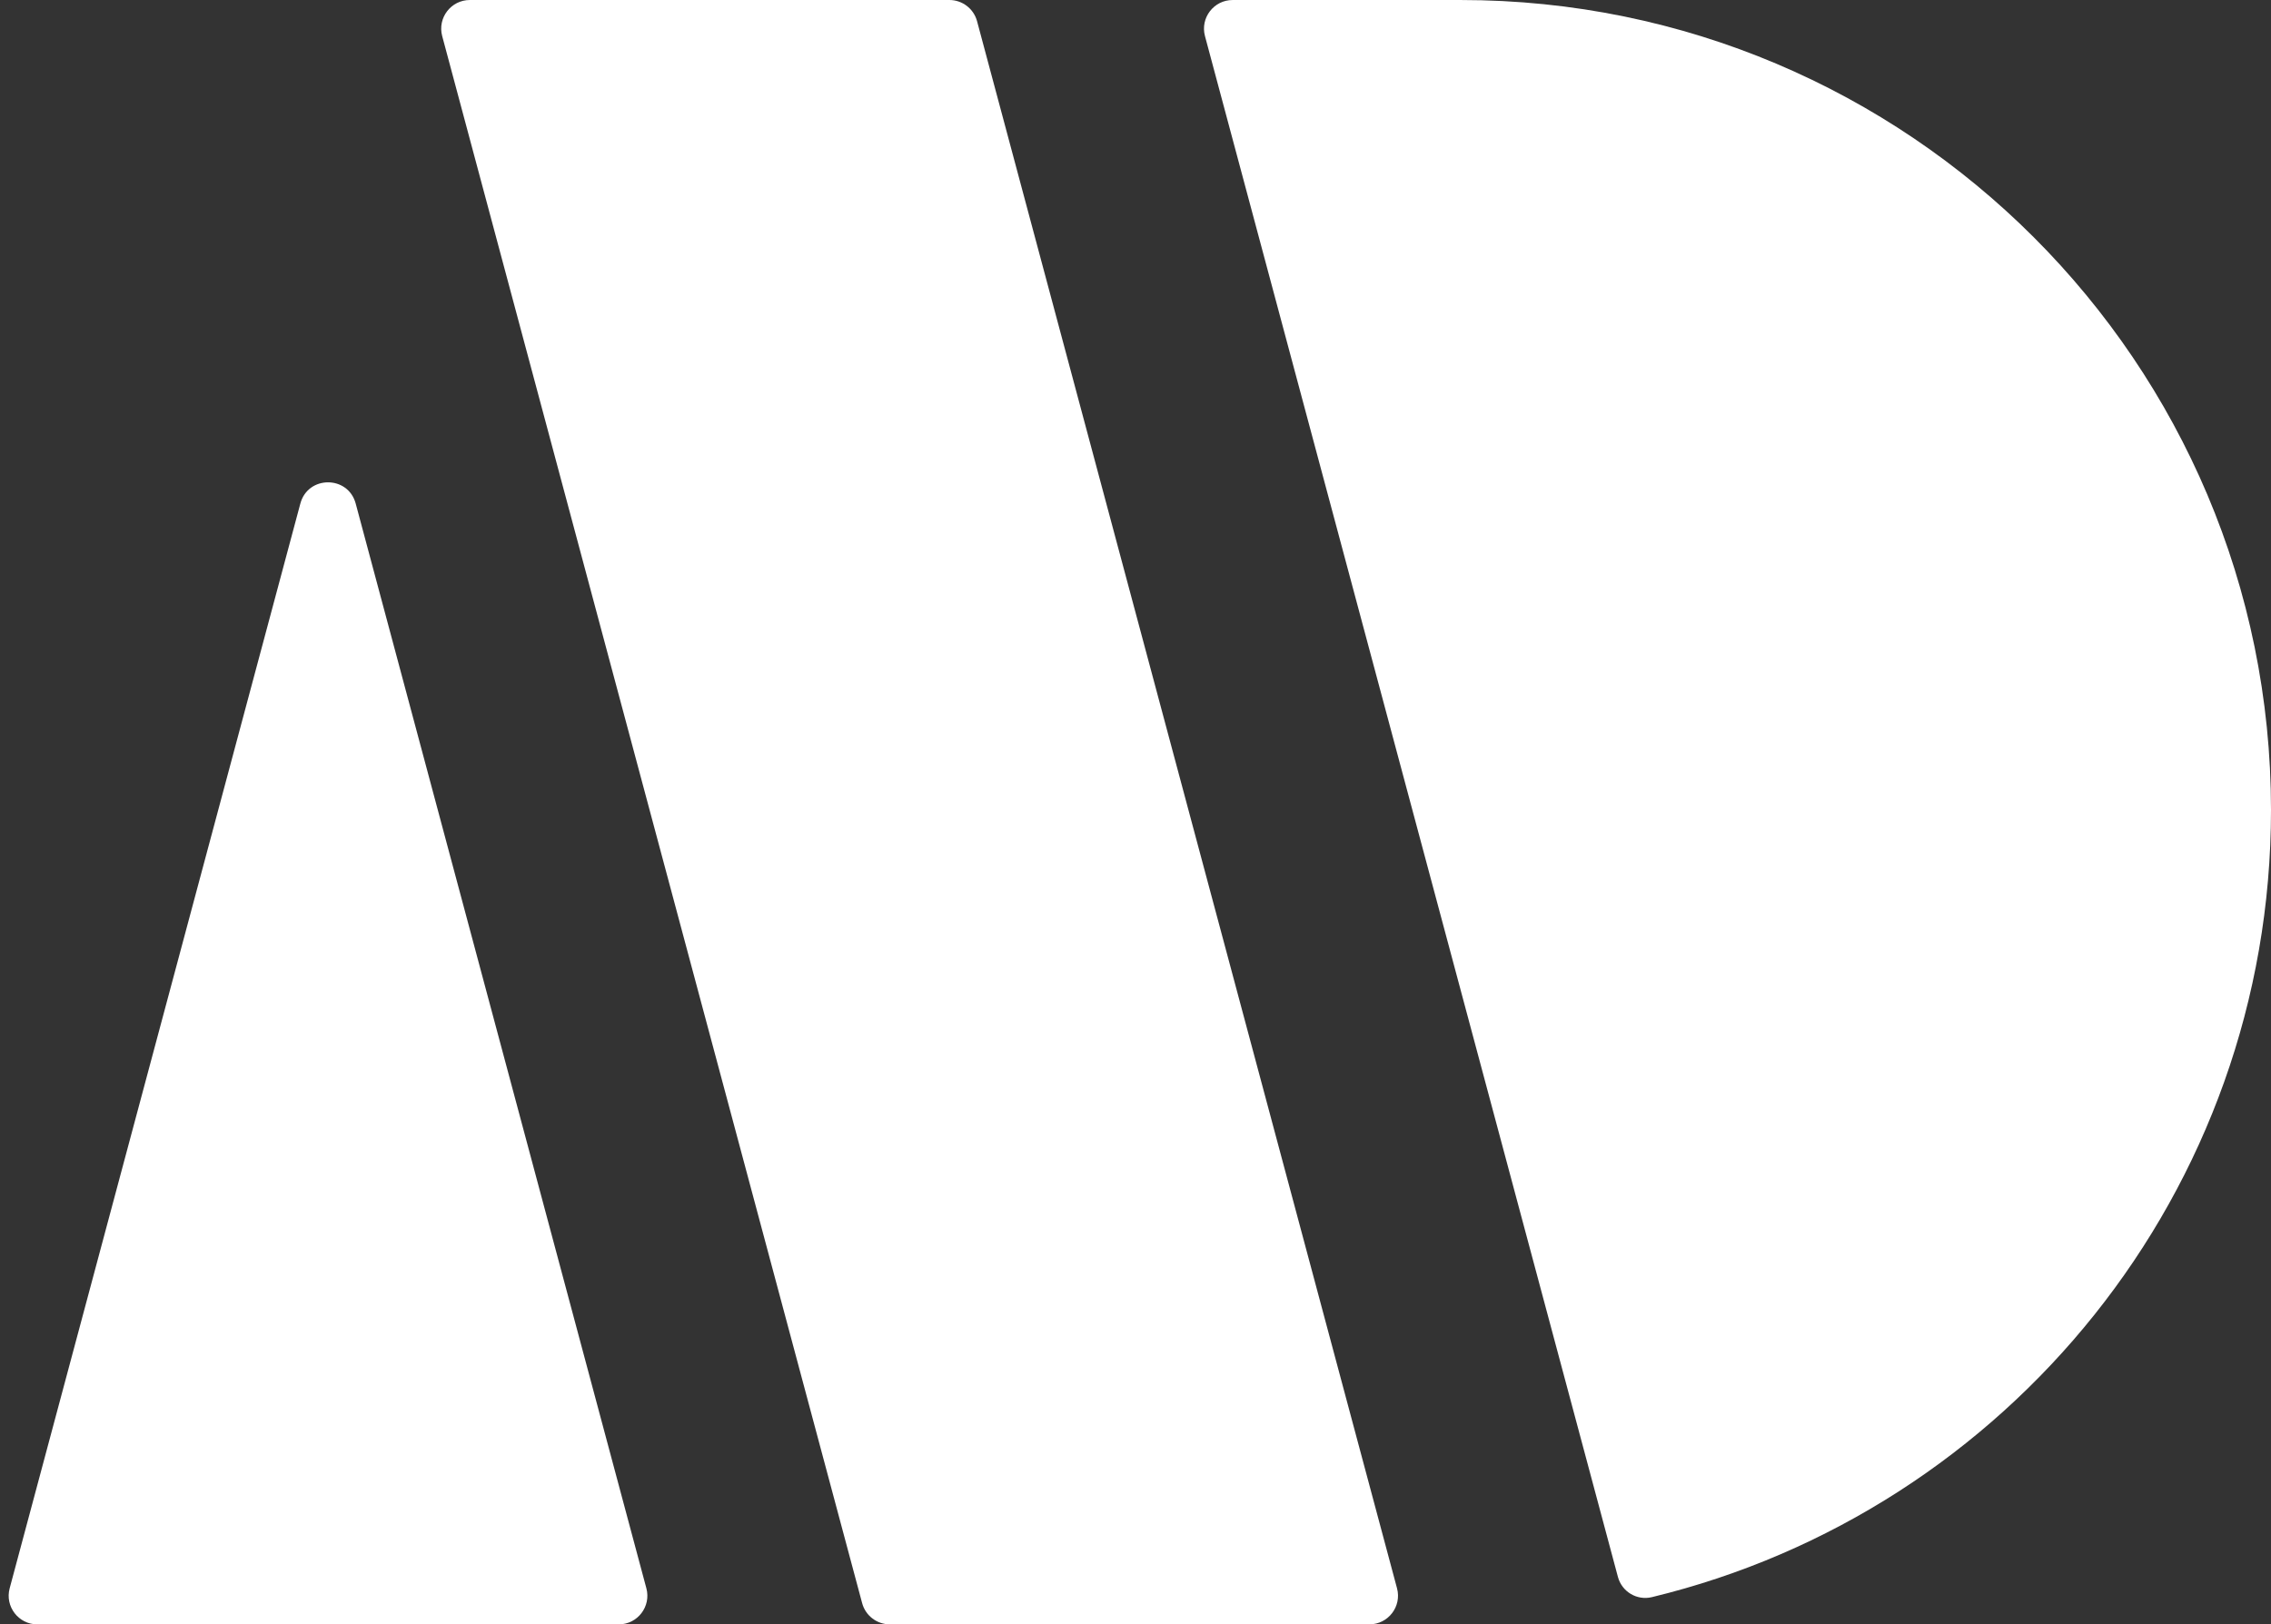
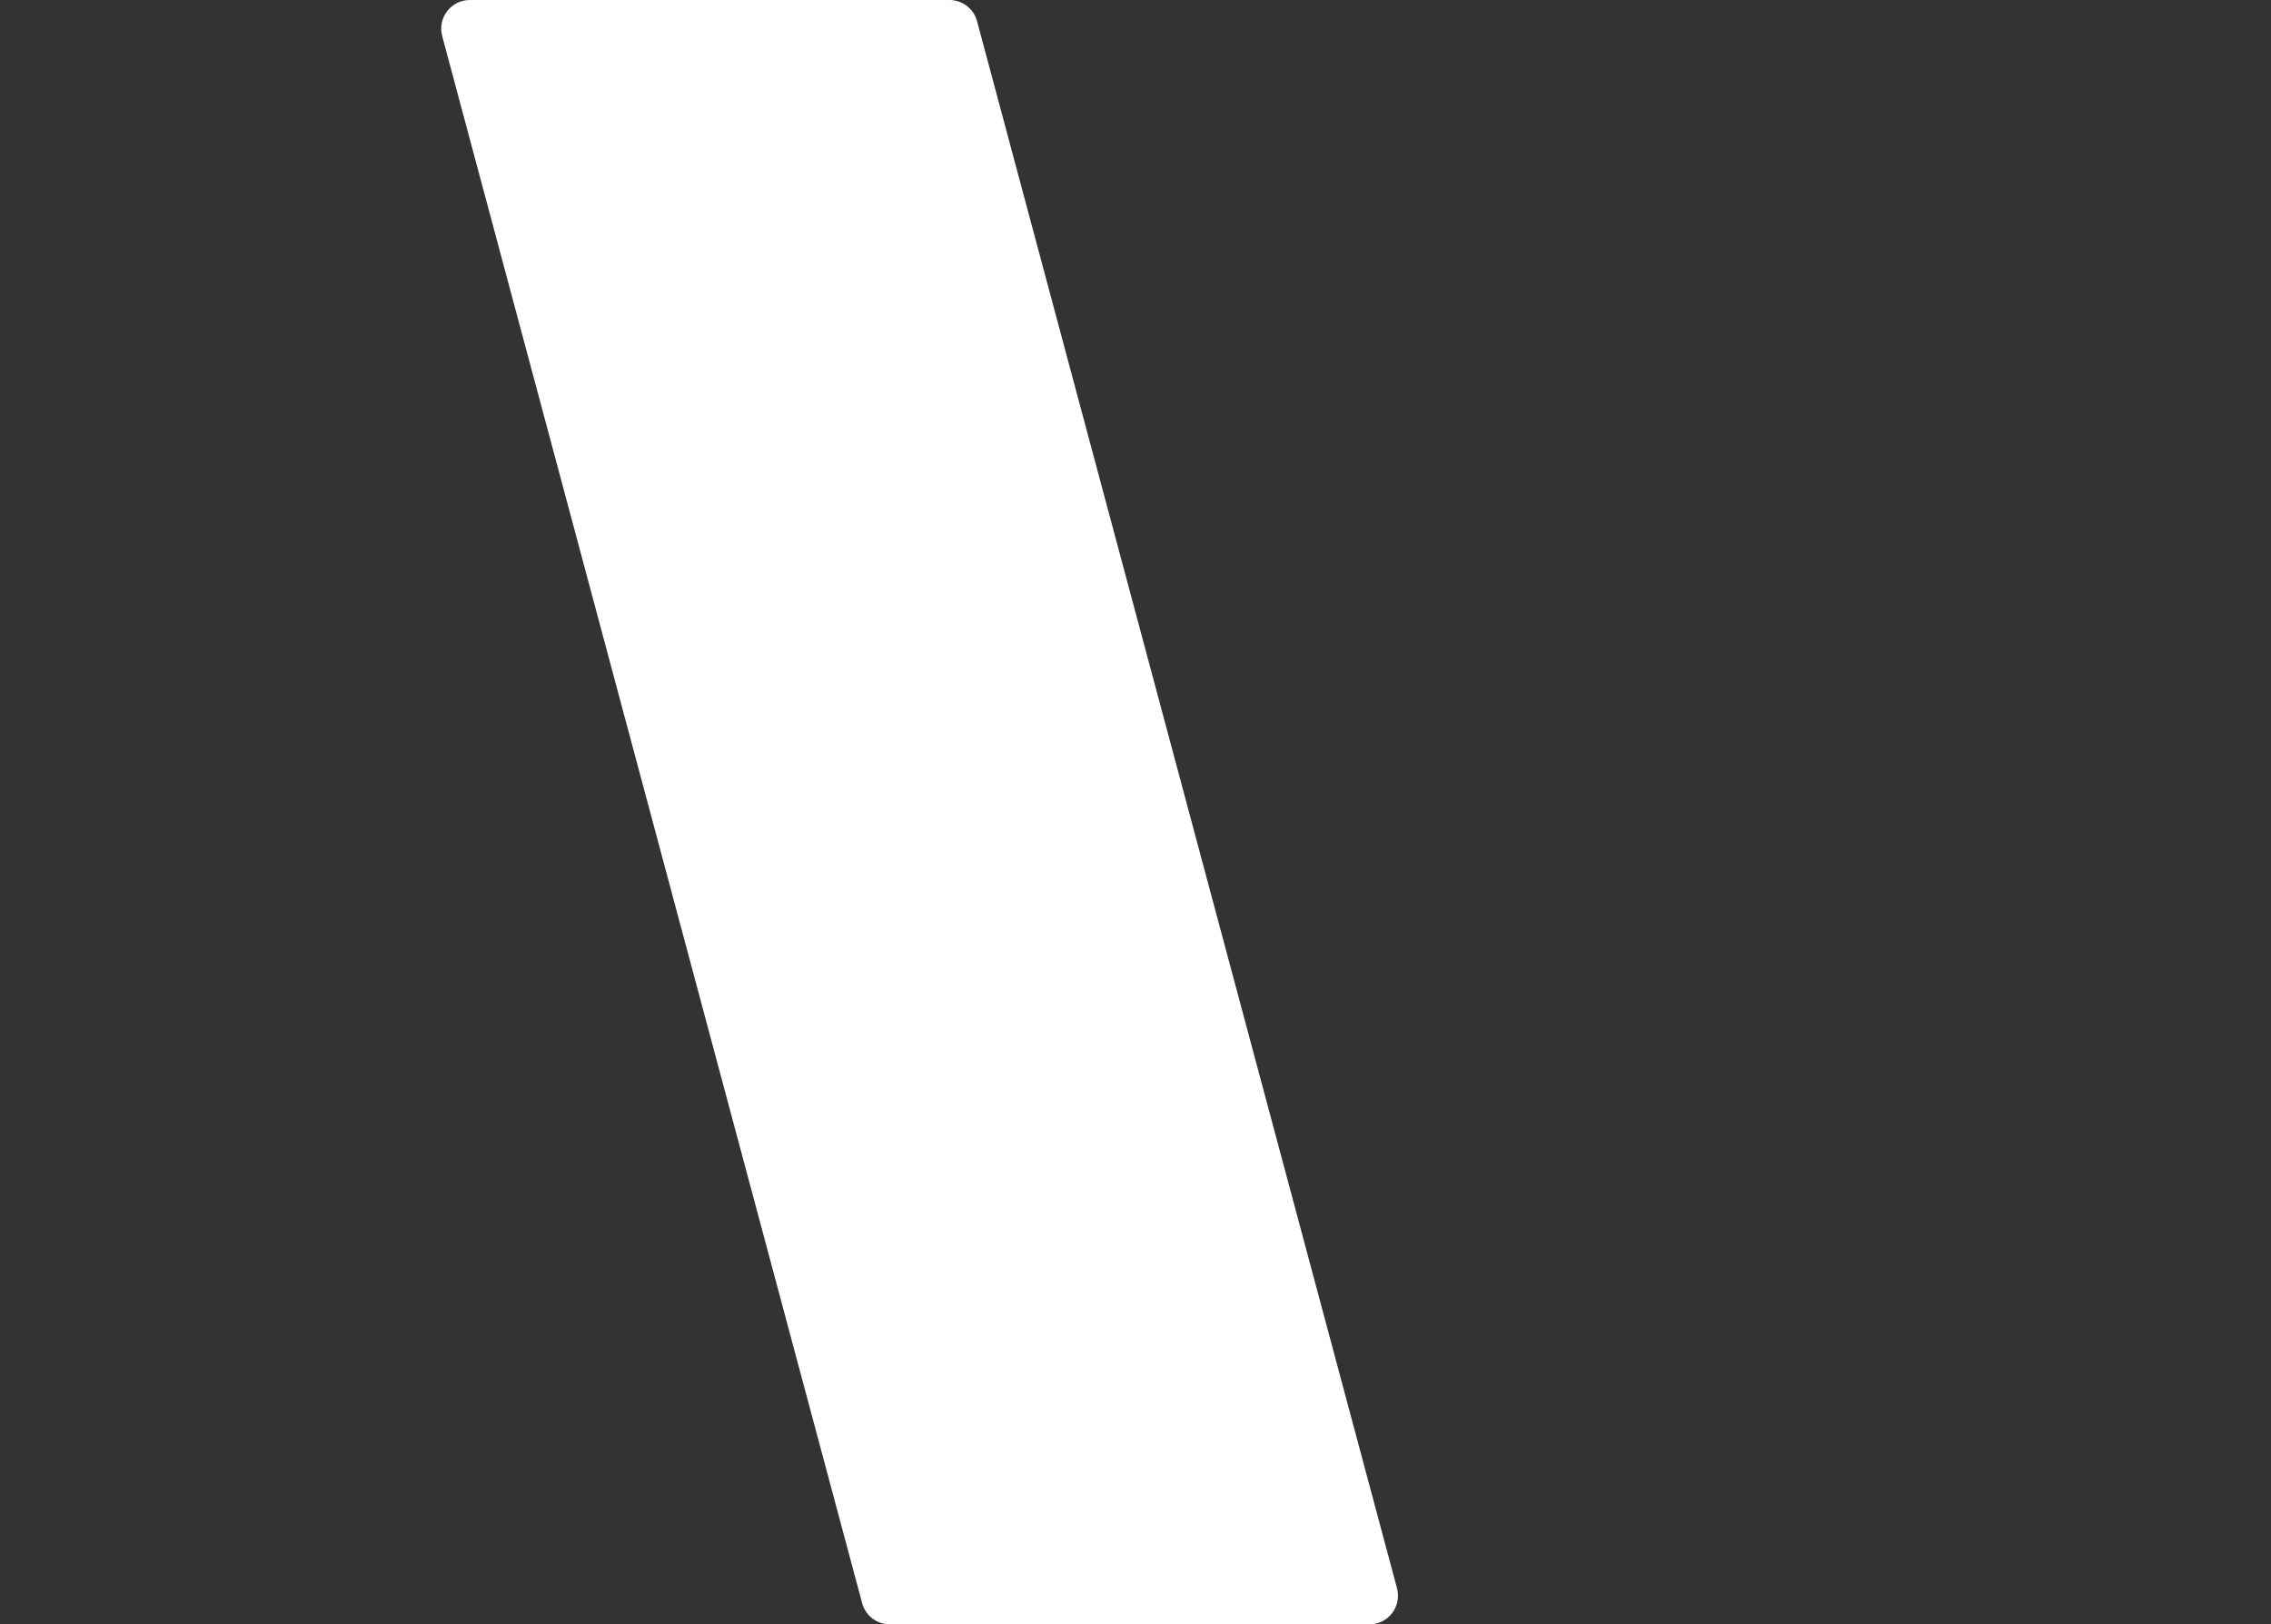
<svg xmlns="http://www.w3.org/2000/svg" xmlns:ns1="http://vectornator.io" height="100%" stroke-miterlimit="10" style="fill-rule:nonzero;clip-rule:evenodd;stroke-linecap:round;stroke-linejoin:round;" version="1.1" viewBox="57.888 283.495 1585.22 1134.01" width="100%" xml:space="preserve">
  <rect x="57.888" y="283.495" width="1585.22" height="1134.01" fill="#333333" stroke="none" />
  <defs />
  <clipPath id="ArtboardFrame">
    <rect height="1134.01" width="1585.22" x="57.888" y="283.495" />
  </clipPath>
  <g clip-path="url(#ArtboardFrame)" id="Layer" ns1:layerName="Layer">
    <g opacity="1" ns1:layerName="Grouper 2">
-       <path d="M306.175 635.044C300.879 615.279 272.834 615.279 267.538 635.044L64.633 1392.33C61.23 1405.03 70.802 1417.51 83.952 1417.51L489.761 1417.51C502.912 1417.51 512.483 1405.03 509.08 1392.33L306.175 635.044Z" fill="#ffffff" fill-rule="nonzero" opacity="1" stroke="none" ns1:layerName="Courbe 1" />
-       <path d="M918.308 283.506C905.158 283.506 895.586 295.98 898.99 308.683L1187.25 1384.41C1190.03 1394.76 1200.55 1401.01 1210.96 1398.49C1458.9 1338.56 1643.11 1115.31 1643.11 848.938C1643.11 536.65 1389.95 283.506 1077.66 283.506L918.308 283.506Z" fill="#ffffff" fill-rule="nonzero" opacity="1" stroke="none" ns1:layerName="Courbe 4" />
      <path d="M366.55 308.671C363.147 295.969 372.718 283.495 385.869 283.495L720.591 283.495C729.643 283.495 737.566 289.575 739.909 298.319L1033.05 1392.32C1036.45 1405.02 1026.88 1417.49 1013.73 1417.49L679.005 1417.49C669.953 1417.49 662.03 1411.41 659.687 1402.67L366.55 308.671Z" fill="#ffffff" fill-rule="nonzero" opacity="1" stroke="none" ns1:layerName="Rectangle 1" />
    </g>
  </g>
</svg>